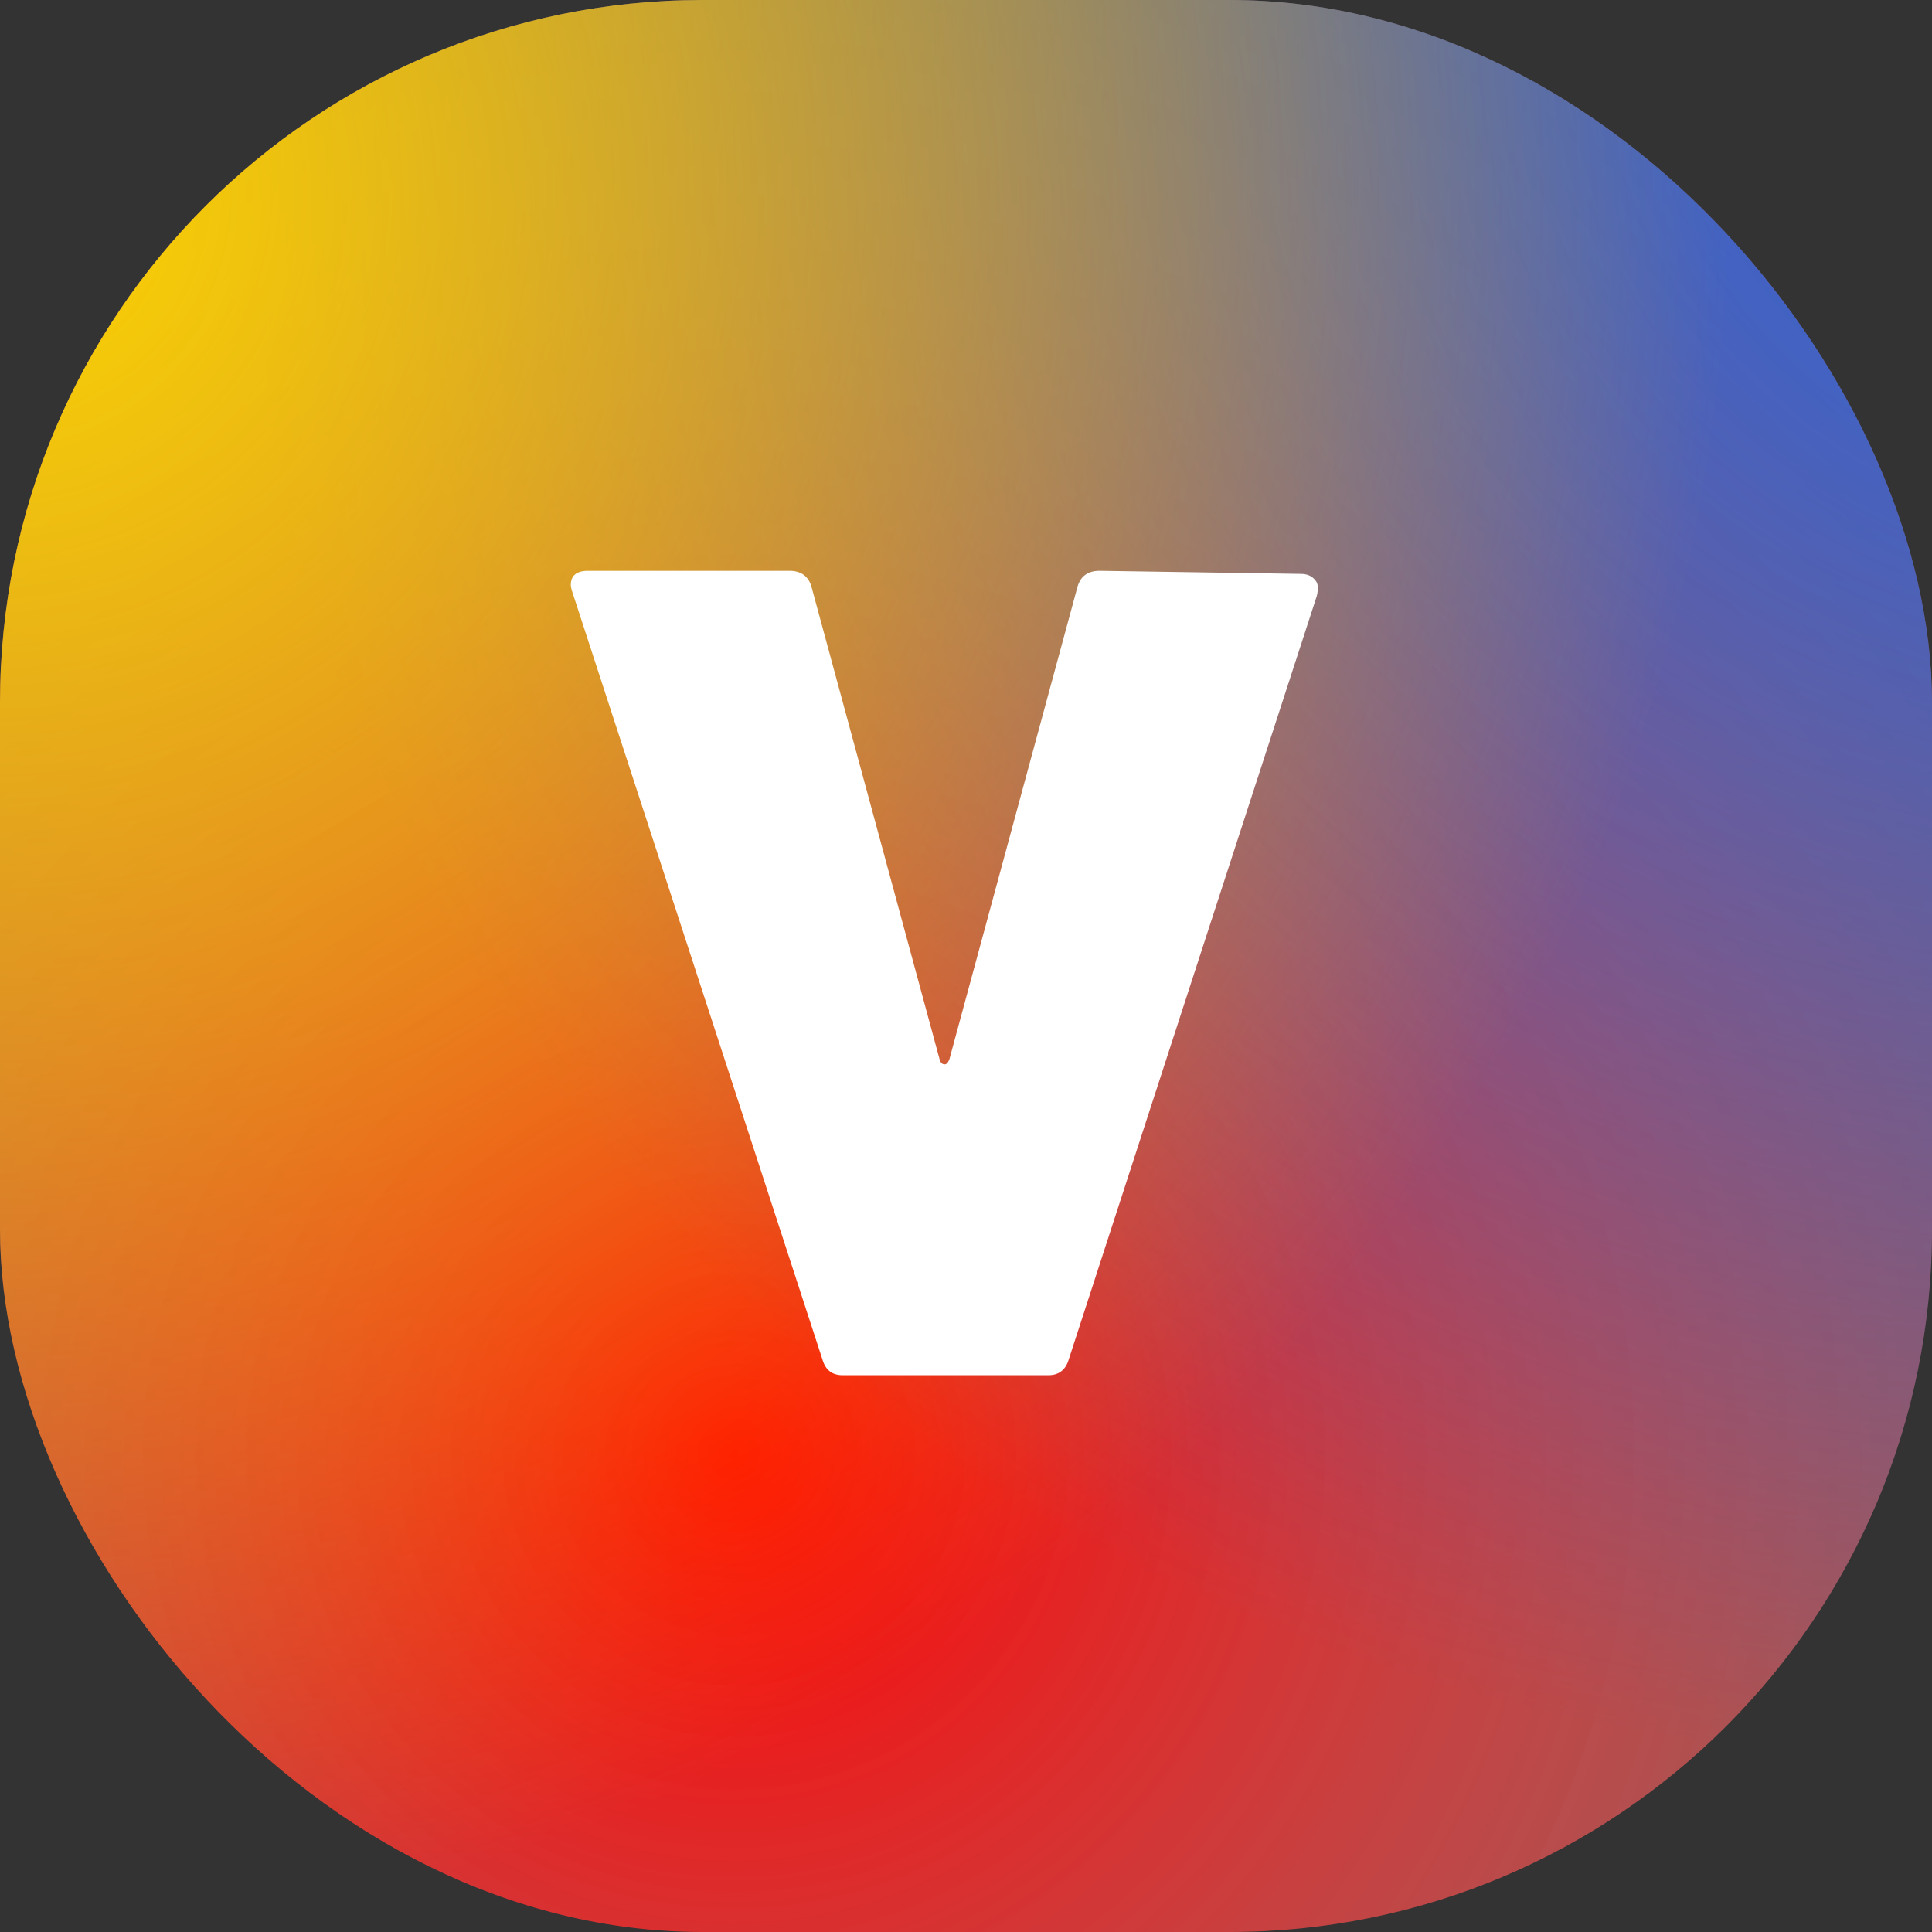
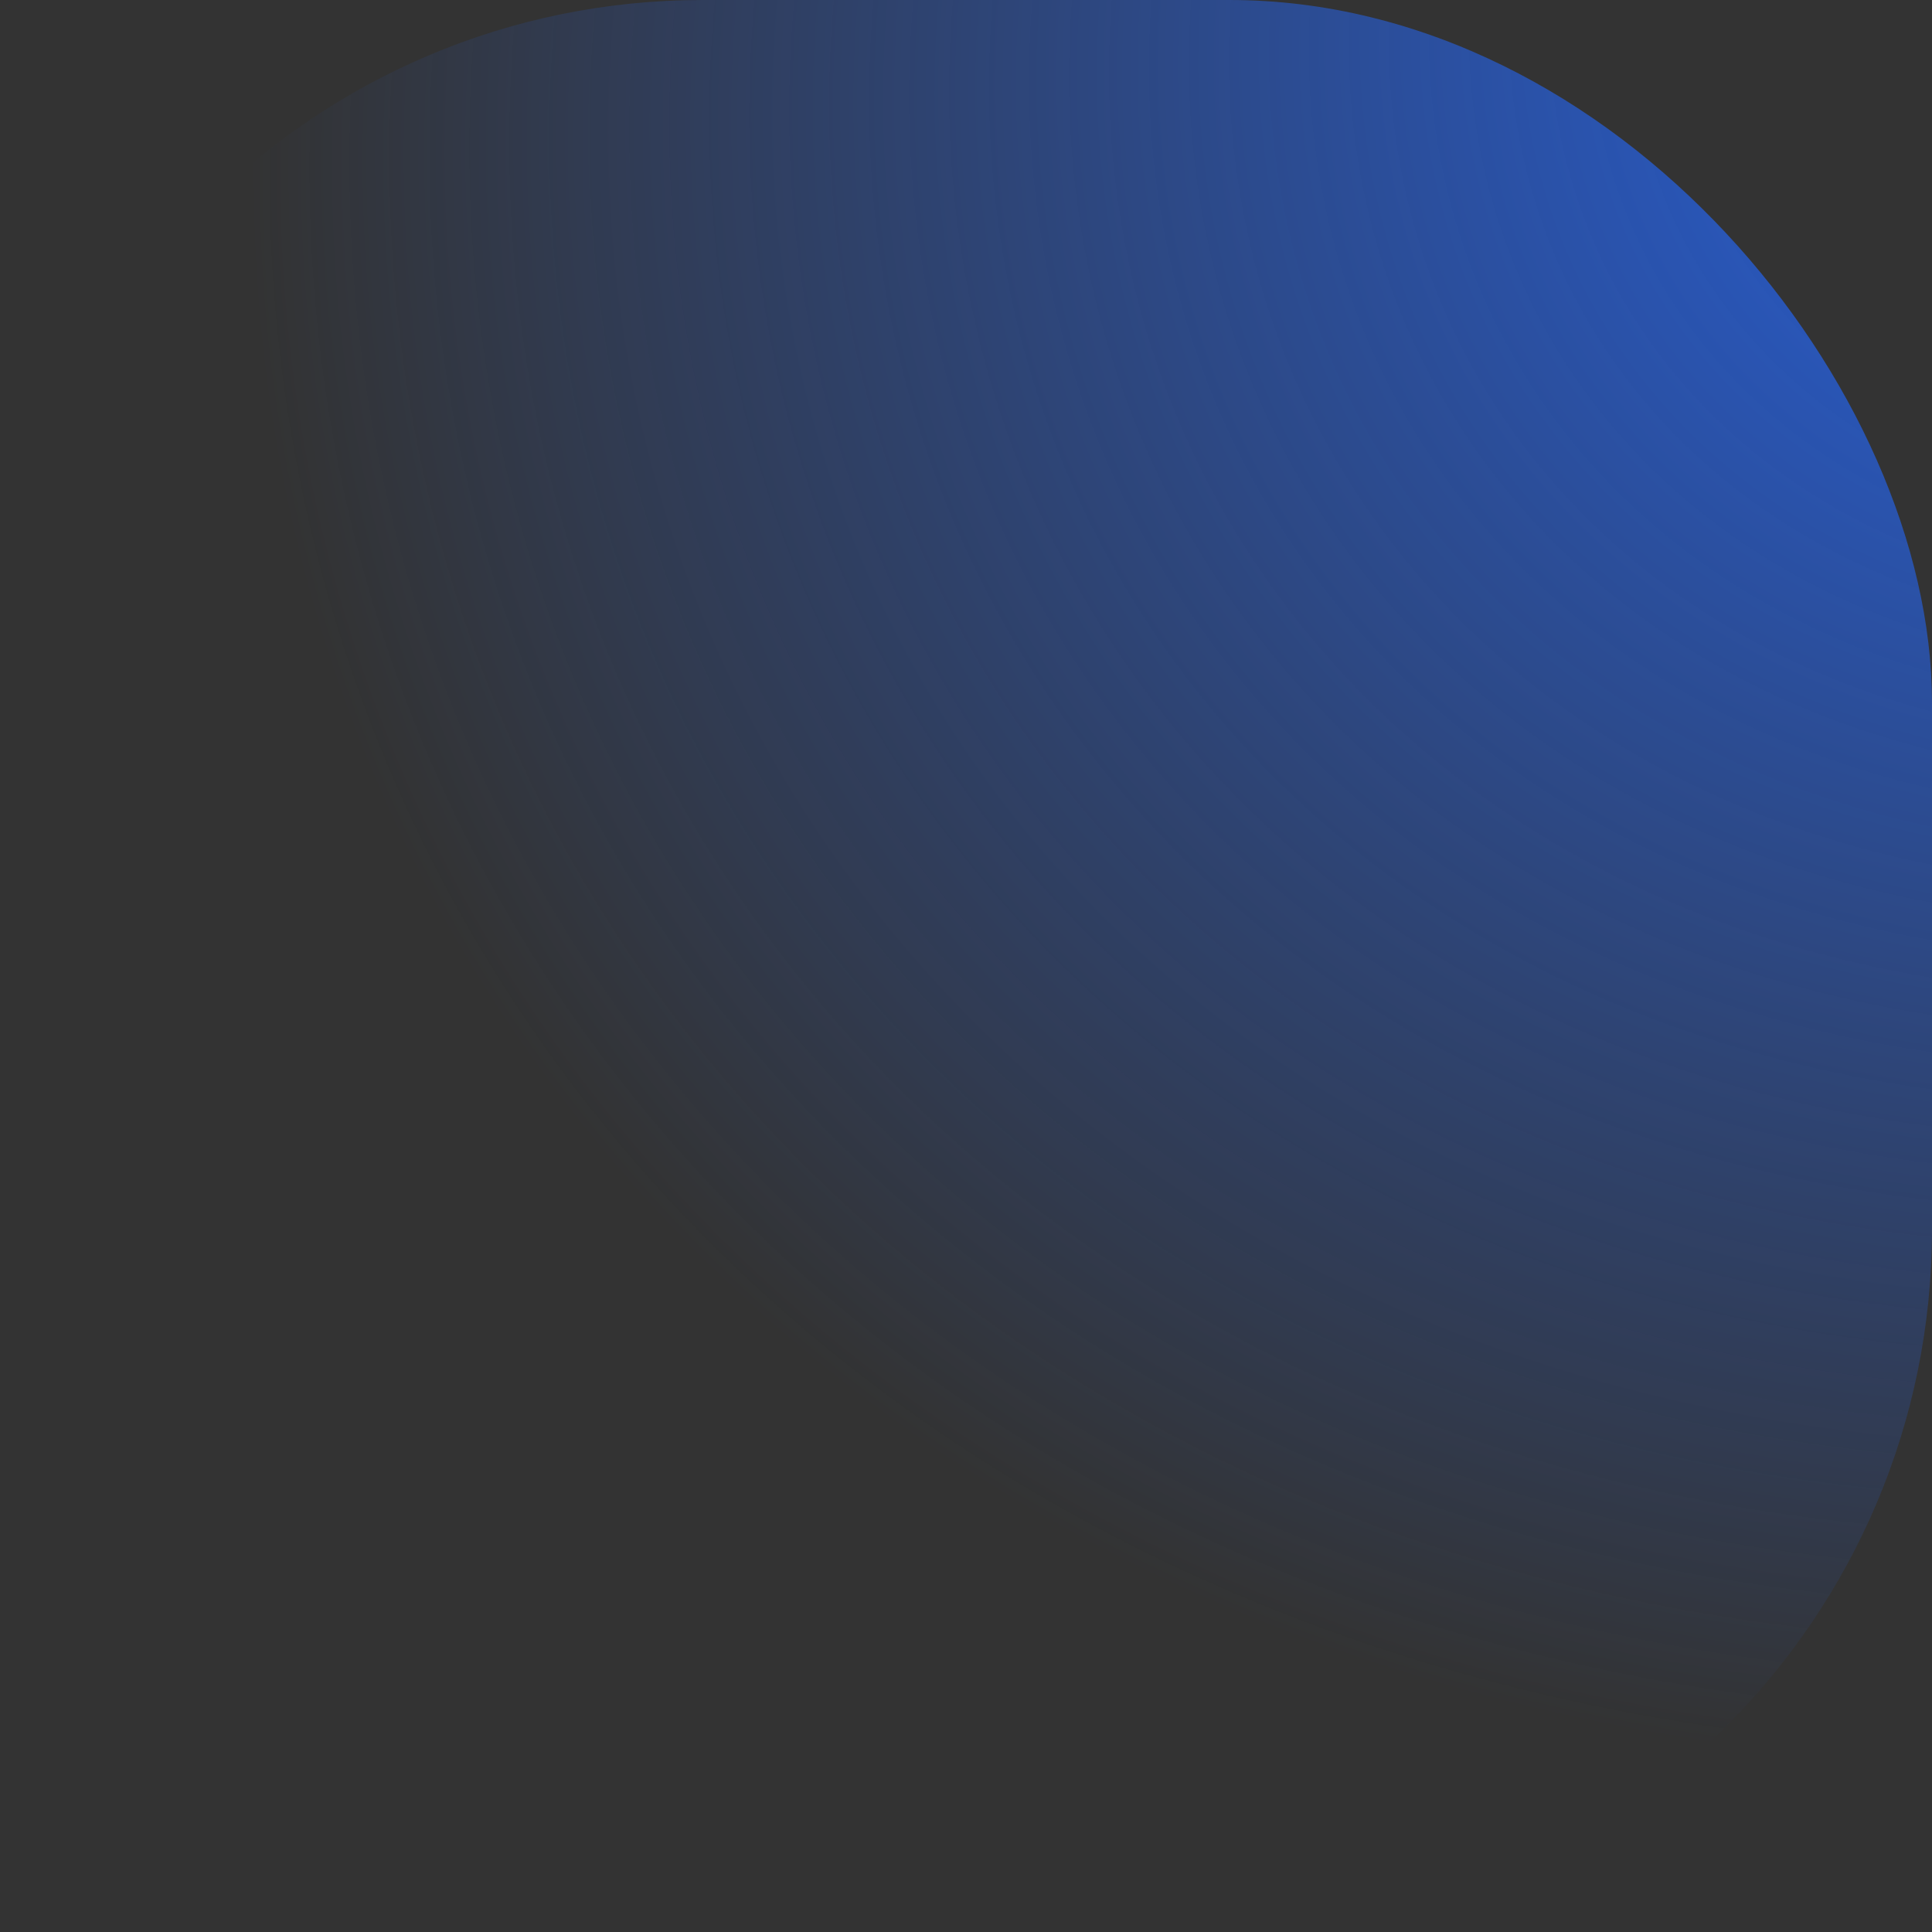
<svg xmlns="http://www.w3.org/2000/svg" width="44" height="44" fill="none">
  <rect width="100%" height="100%" fill="#333333" stroke="none" />
-   <rect width="44" height="44" fill="url(#a)" rx="16" />
  <rect width="44" height="44" fill="url(#b)" rx="16" />
-   <rect width="44" height="44" fill="url(#c)" rx="16" />
-   <path fill="#fff" d="M19.19 31.32c-.24 0-.39-.12-.46-.36L13.04 13.5s-.04-.11-.04-.18c0-.21.13-.32.39-.32h4.59c.26 0 .43.12.5.36l2.92 10.77c.02.07.06.11.11.11s.08-.04.11-.11l2.92-10.77c.07-.24.24-.36.5-.36l4.59.07c.14 0 .25.05.32.14.07.07.08.19.04.36l-5.65 17.39c-.07.24-.23.36-.46.36h-4.69z" />
  <defs>
    <radialGradient id="a" cx="0" cy="0" r="1" gradientTransform="rotate(69.894 -15.361 28.305) scale(59.634)" gradientUnits="userSpaceOnUse">
      <stop stop-color="red" />
      <stop offset="1" stop-color="#fff" stop-opacity="0" />
    </radialGradient>
    <radialGradient id="b" cx="0" cy="0" r="1" gradientTransform="matrix(44 -20.5 17.268 37.063 52.5 -2)" gradientUnits="userSpaceOnUse">
      <stop stop-color="#2565F0" />
      <stop offset="1" stop-color="#2563EB" stop-opacity="0" />
    </radialGradient>
    <radialGradient id="c" cx="0" cy="0" r="1" gradientTransform="rotate(-129.898 .935 2) scale(39.755)" gradientUnits="userSpaceOnUse">
      <stop stop-color="#FFD600" />
      <stop offset="1" stop-color="#FFD600" stop-opacity="0" />
    </radialGradient>
  </defs>
</svg>